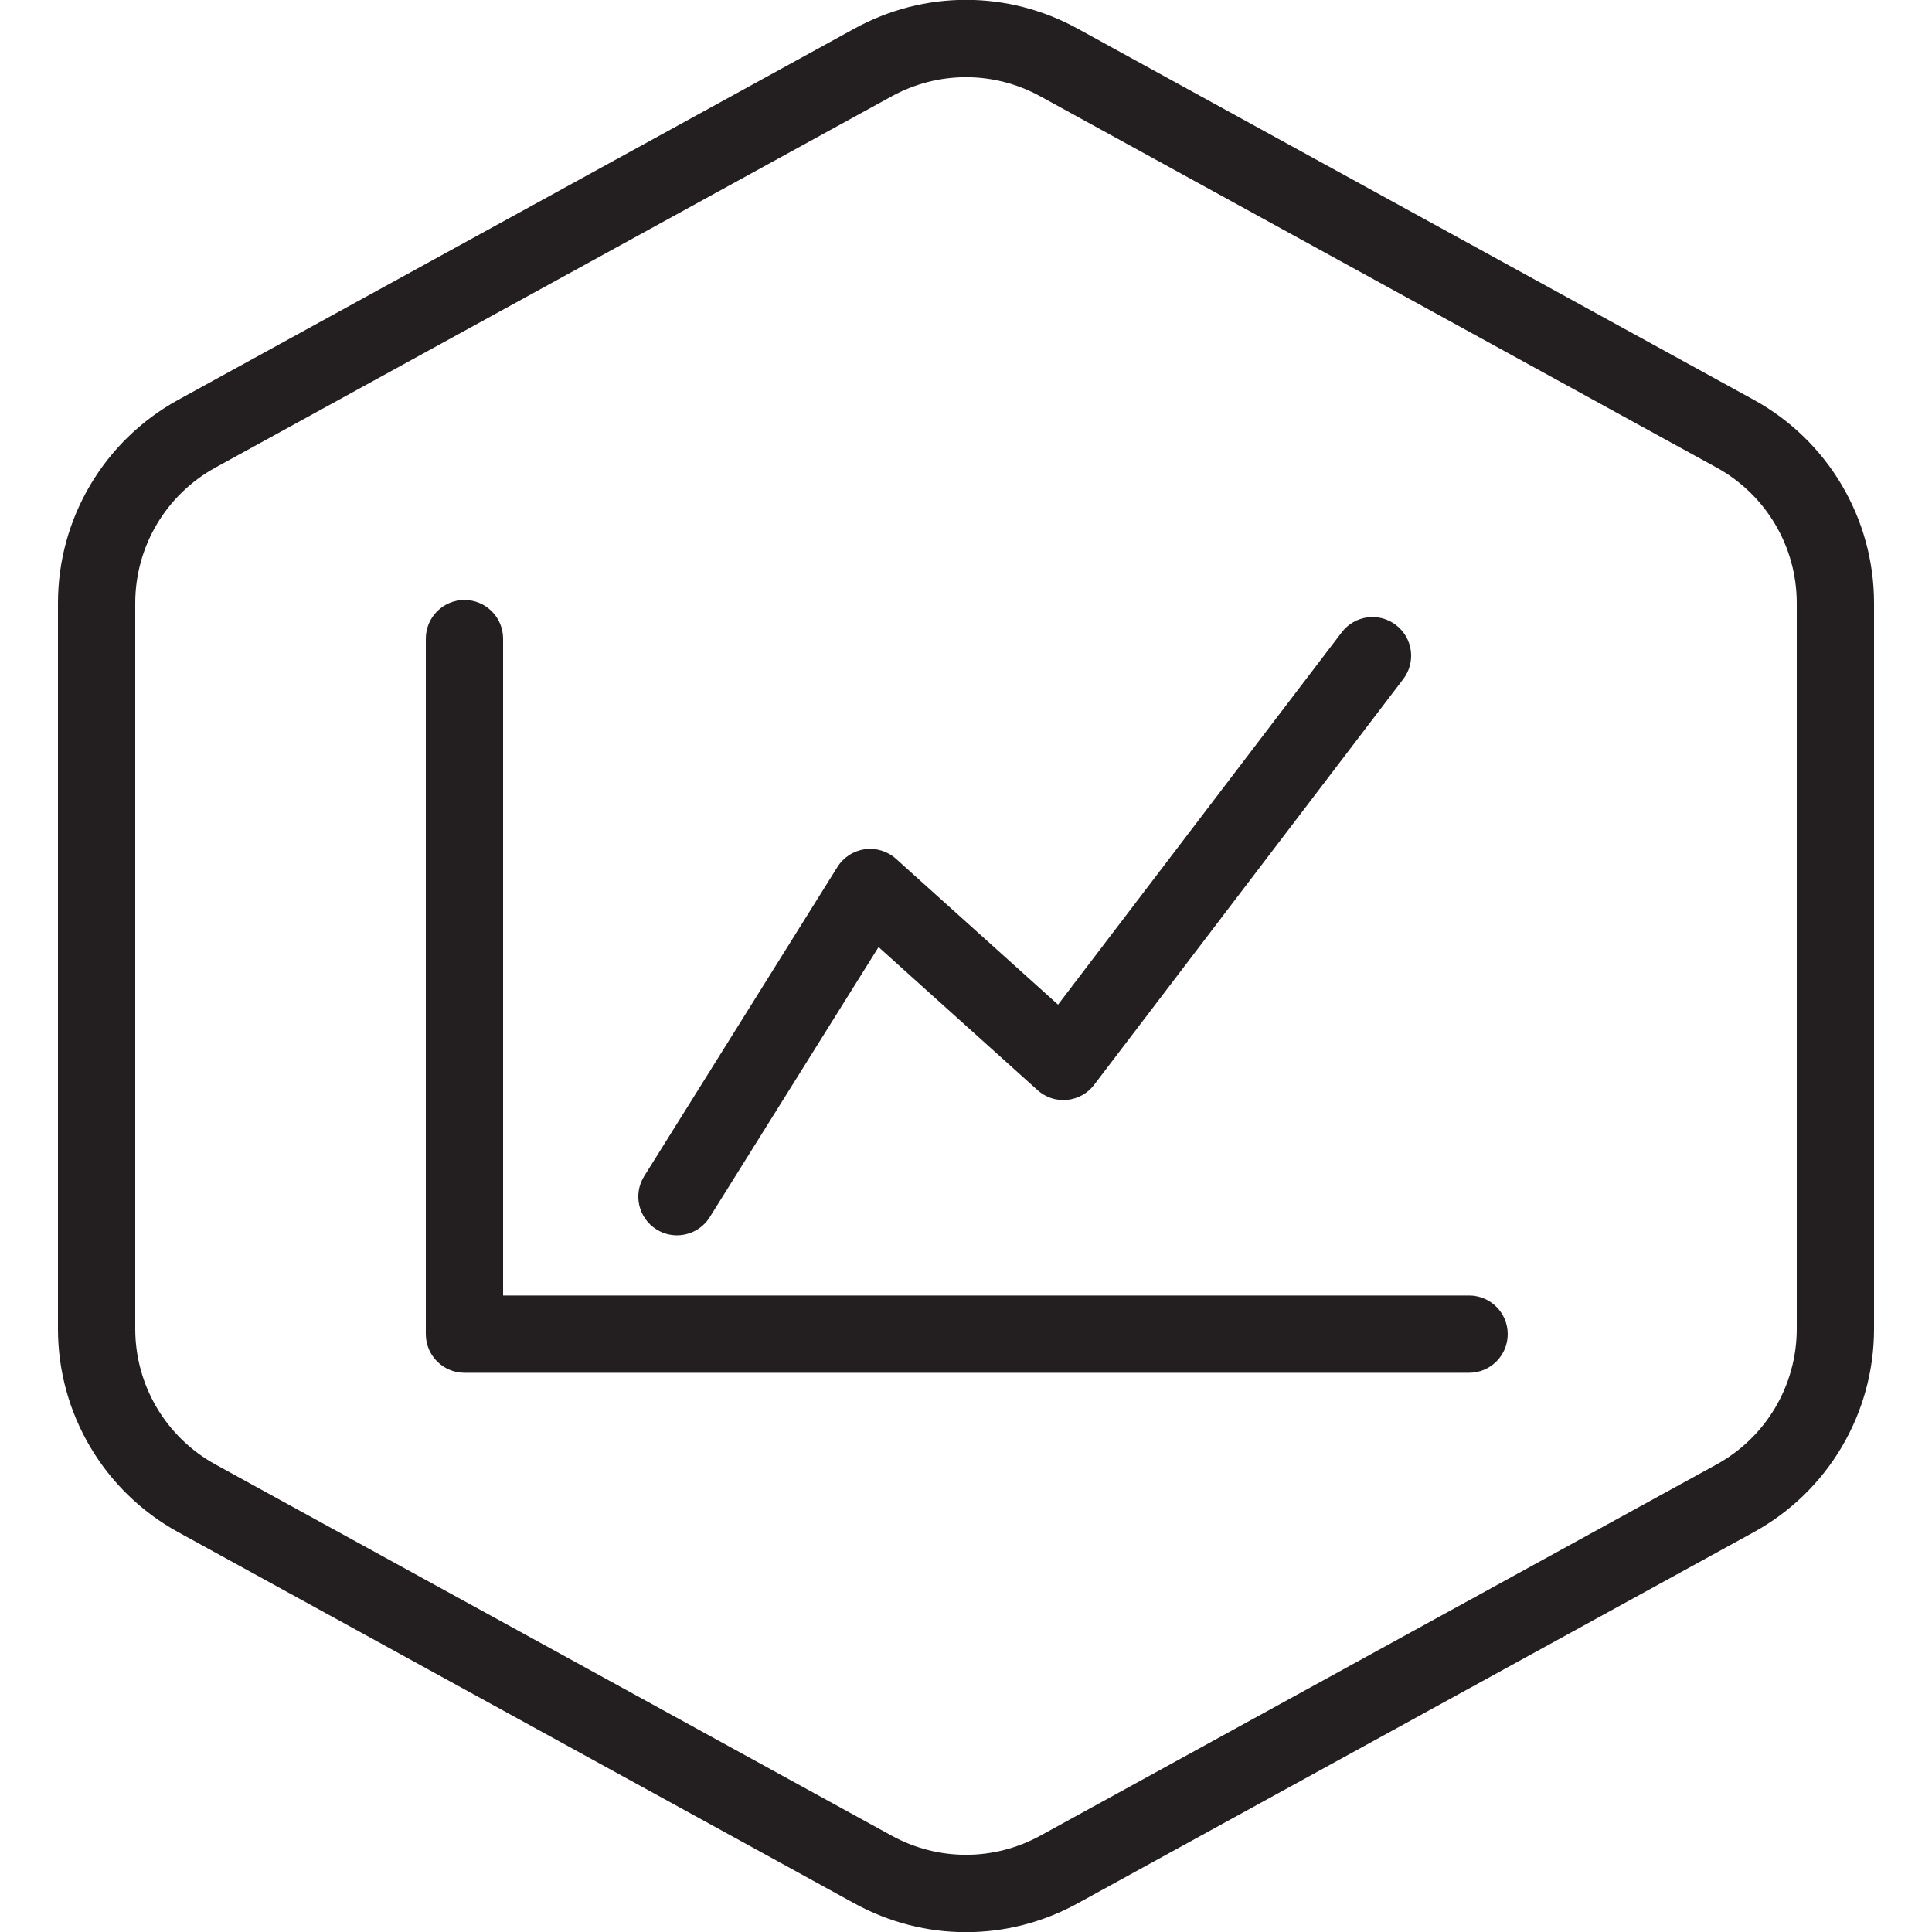
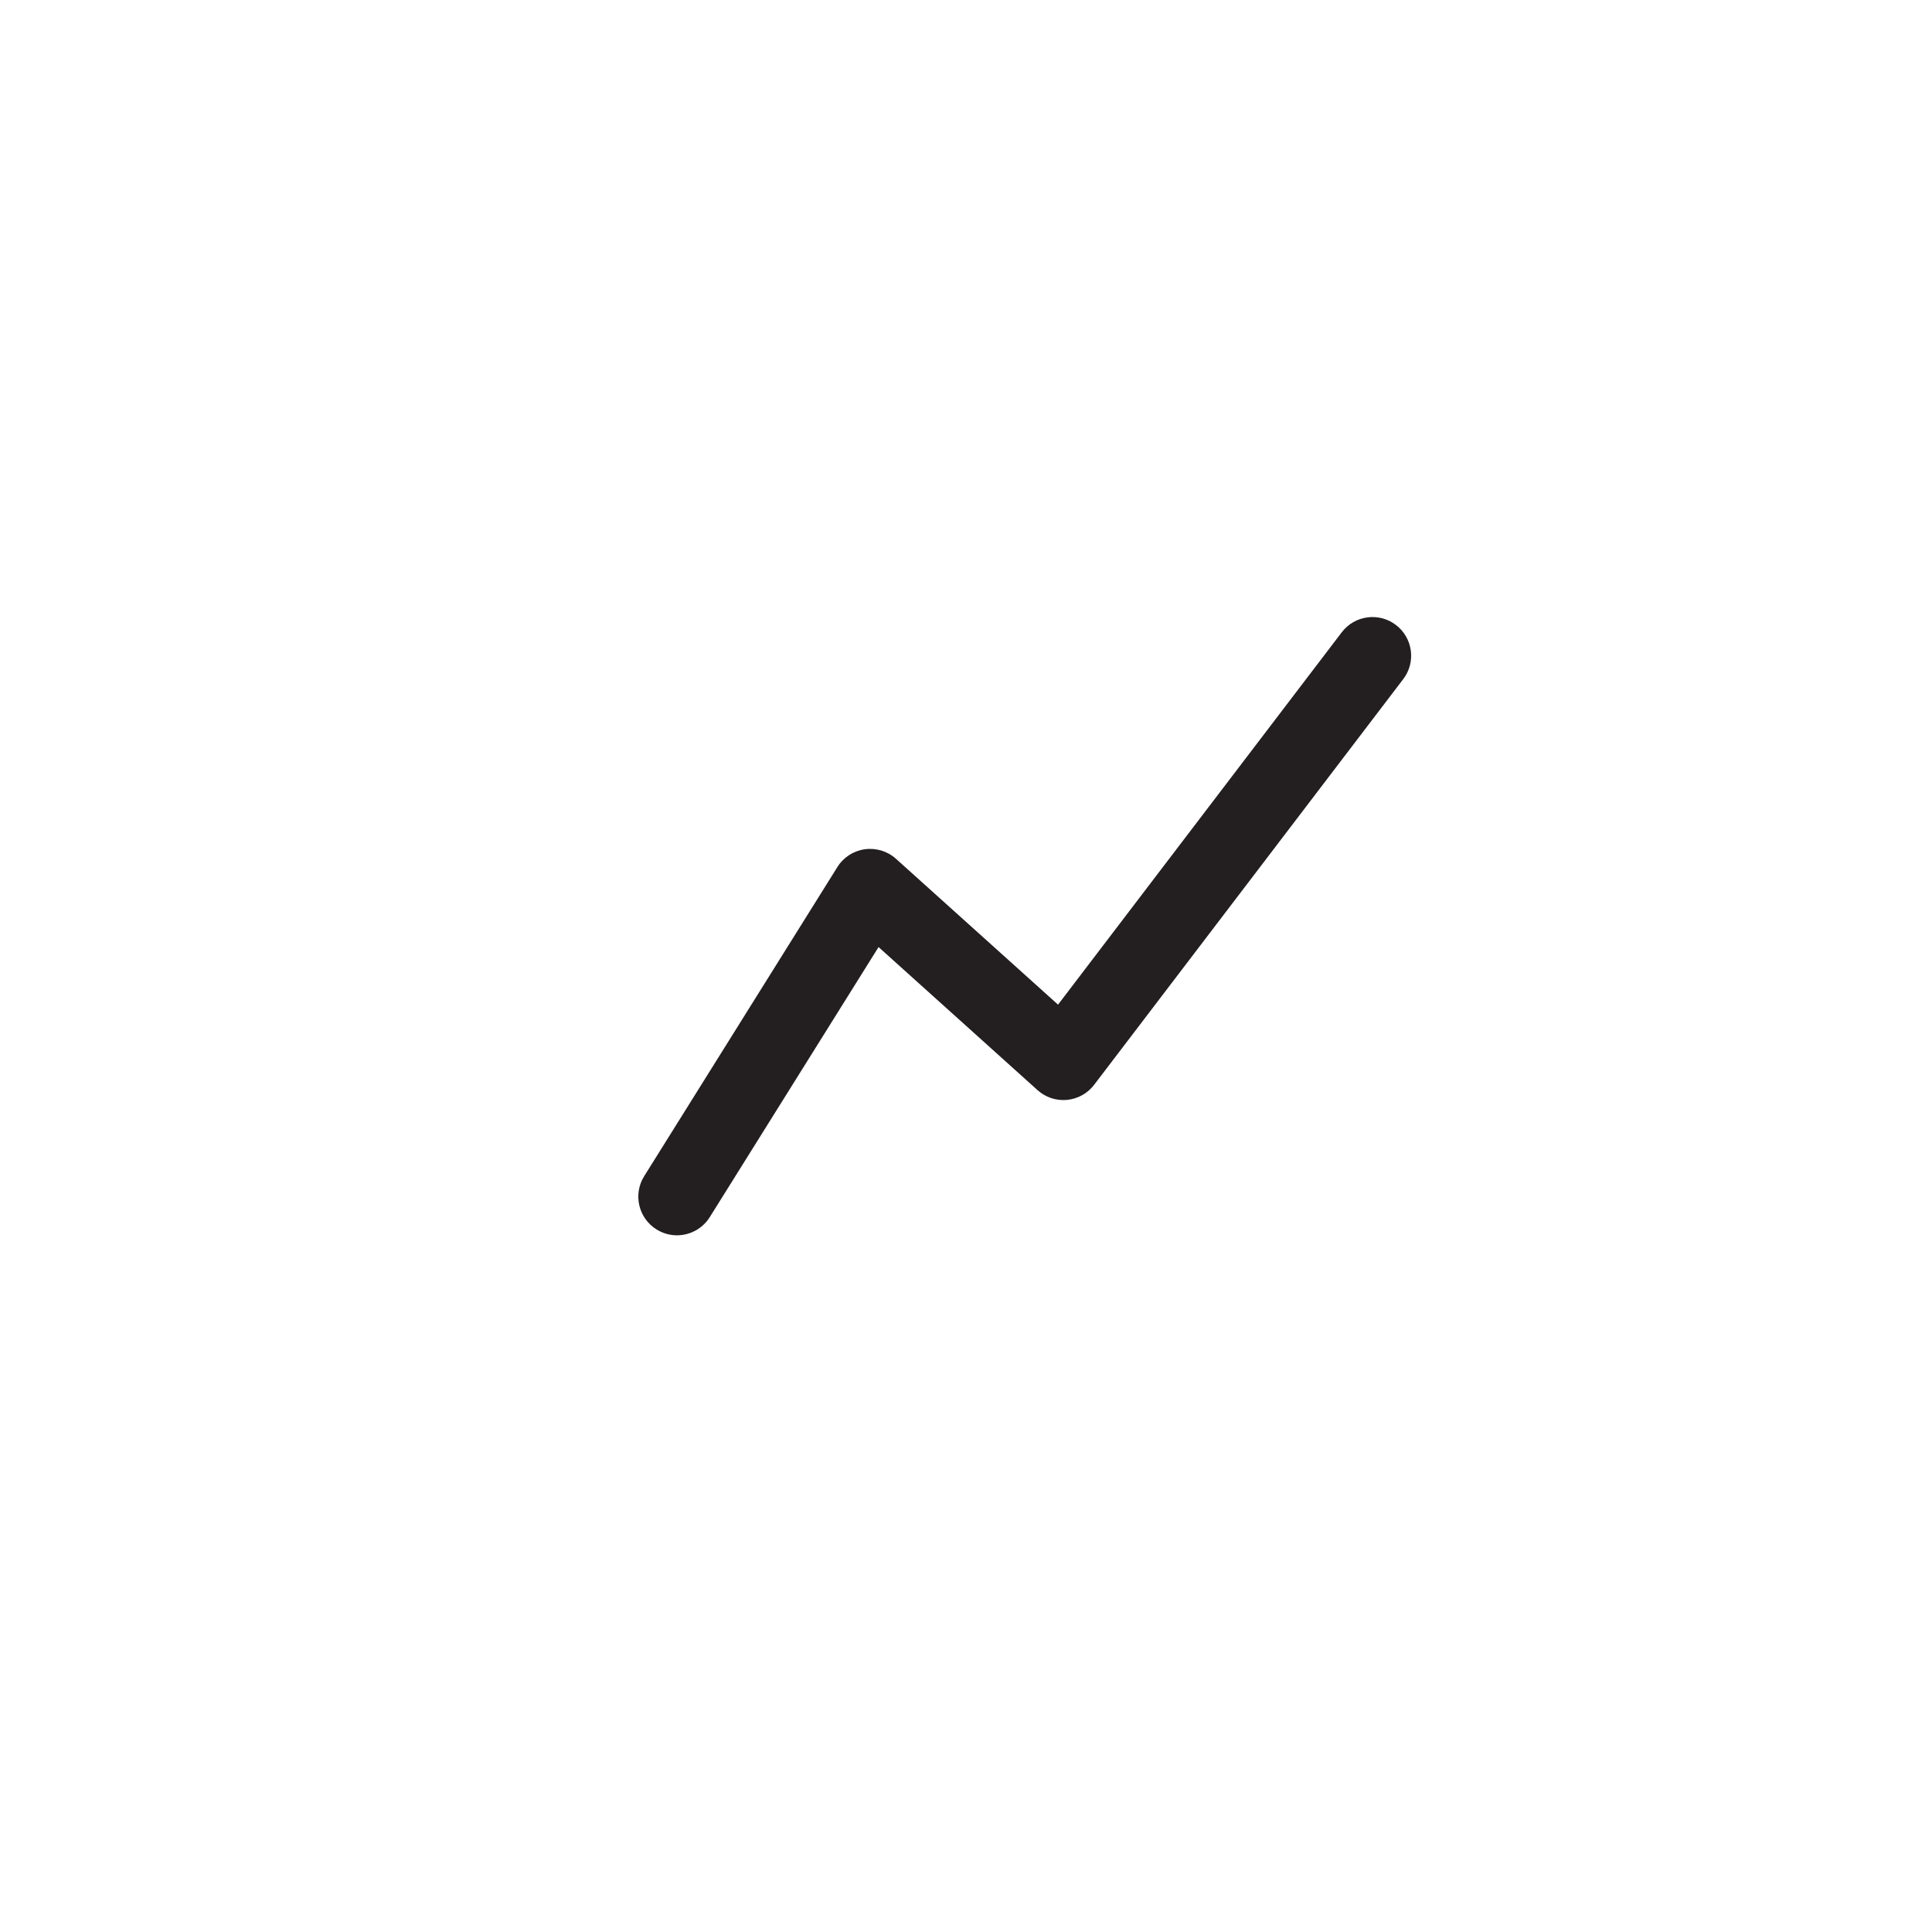
<svg xmlns="http://www.w3.org/2000/svg" version="1.1" id="Layer_1" x="0px" y="0px" viewBox="0 0 100 100" enable-background="new 0 0 100 100" xml:space="preserve">
  <g>
-     <path fill="#231F20" d="M90.775,20.694L55.774,1.48c-3.615-1.984-7.932-1.984-11.549,0l-35,19.215C5.385,22.803,3,26.834,3,31.214   v37.572c0,4.381,2.385,8.411,6.225,10.519l35,19.214c1.808,0.993,3.792,1.489,5.775,1.489c1.983,0,3.967-0.496,5.775-1.489   l34.999-19.214C94.614,77.197,97,73.167,97,68.786V31.214C97,26.834,94.614,22.803,90.775,20.694z M93,68.786   c0,2.921-1.59,5.608-4.151,7.013l-35,19.214c-2.41,1.322-5.289,1.322-7.699,0l-35-19.214C8.59,74.393,7,71.707,7,68.786V31.214   c0-2.92,1.59-5.607,4.149-7.012l35-19.214C47.355,4.326,48.678,3.995,50,3.995s2.645,0.331,3.85,0.992l35,19.214   c2.56,1.406,4.15,4.093,4.15,7.013V68.786z" />
-     <path fill="#231F20" d="M76.04,67.055h-50v-34c0-1.104-0.896-2-2-2s-2,0.896-2,2v36c0,1.104,0.896,2,2,2h52c1.104,0,2-0.896,2-2   S77.144,67.055,76.04,67.055z" />
    <path fill="#231F20" d="M33.98,63.634c0.329,0.206,0.696,0.305,1.058,0.305c0.667,0,1.318-0.334,1.699-0.94l8.737-13.979   l8.229,7.406c0.415,0.373,0.958,0.556,1.524,0.504c0.556-0.052,1.065-0.334,1.404-0.779l16-21c0.67-0.879,0.5-2.134-0.379-2.803   c-0.88-0.671-2.134-0.499-2.803,0.379L54.764,52l-8.387-7.548c-0.439-0.395-1.029-0.576-1.616-0.494   c-0.586,0.082-1.105,0.419-1.418,0.92l-10,16C32.758,61.815,33.042,63.049,33.98,63.634z" />
  </g>
</svg>